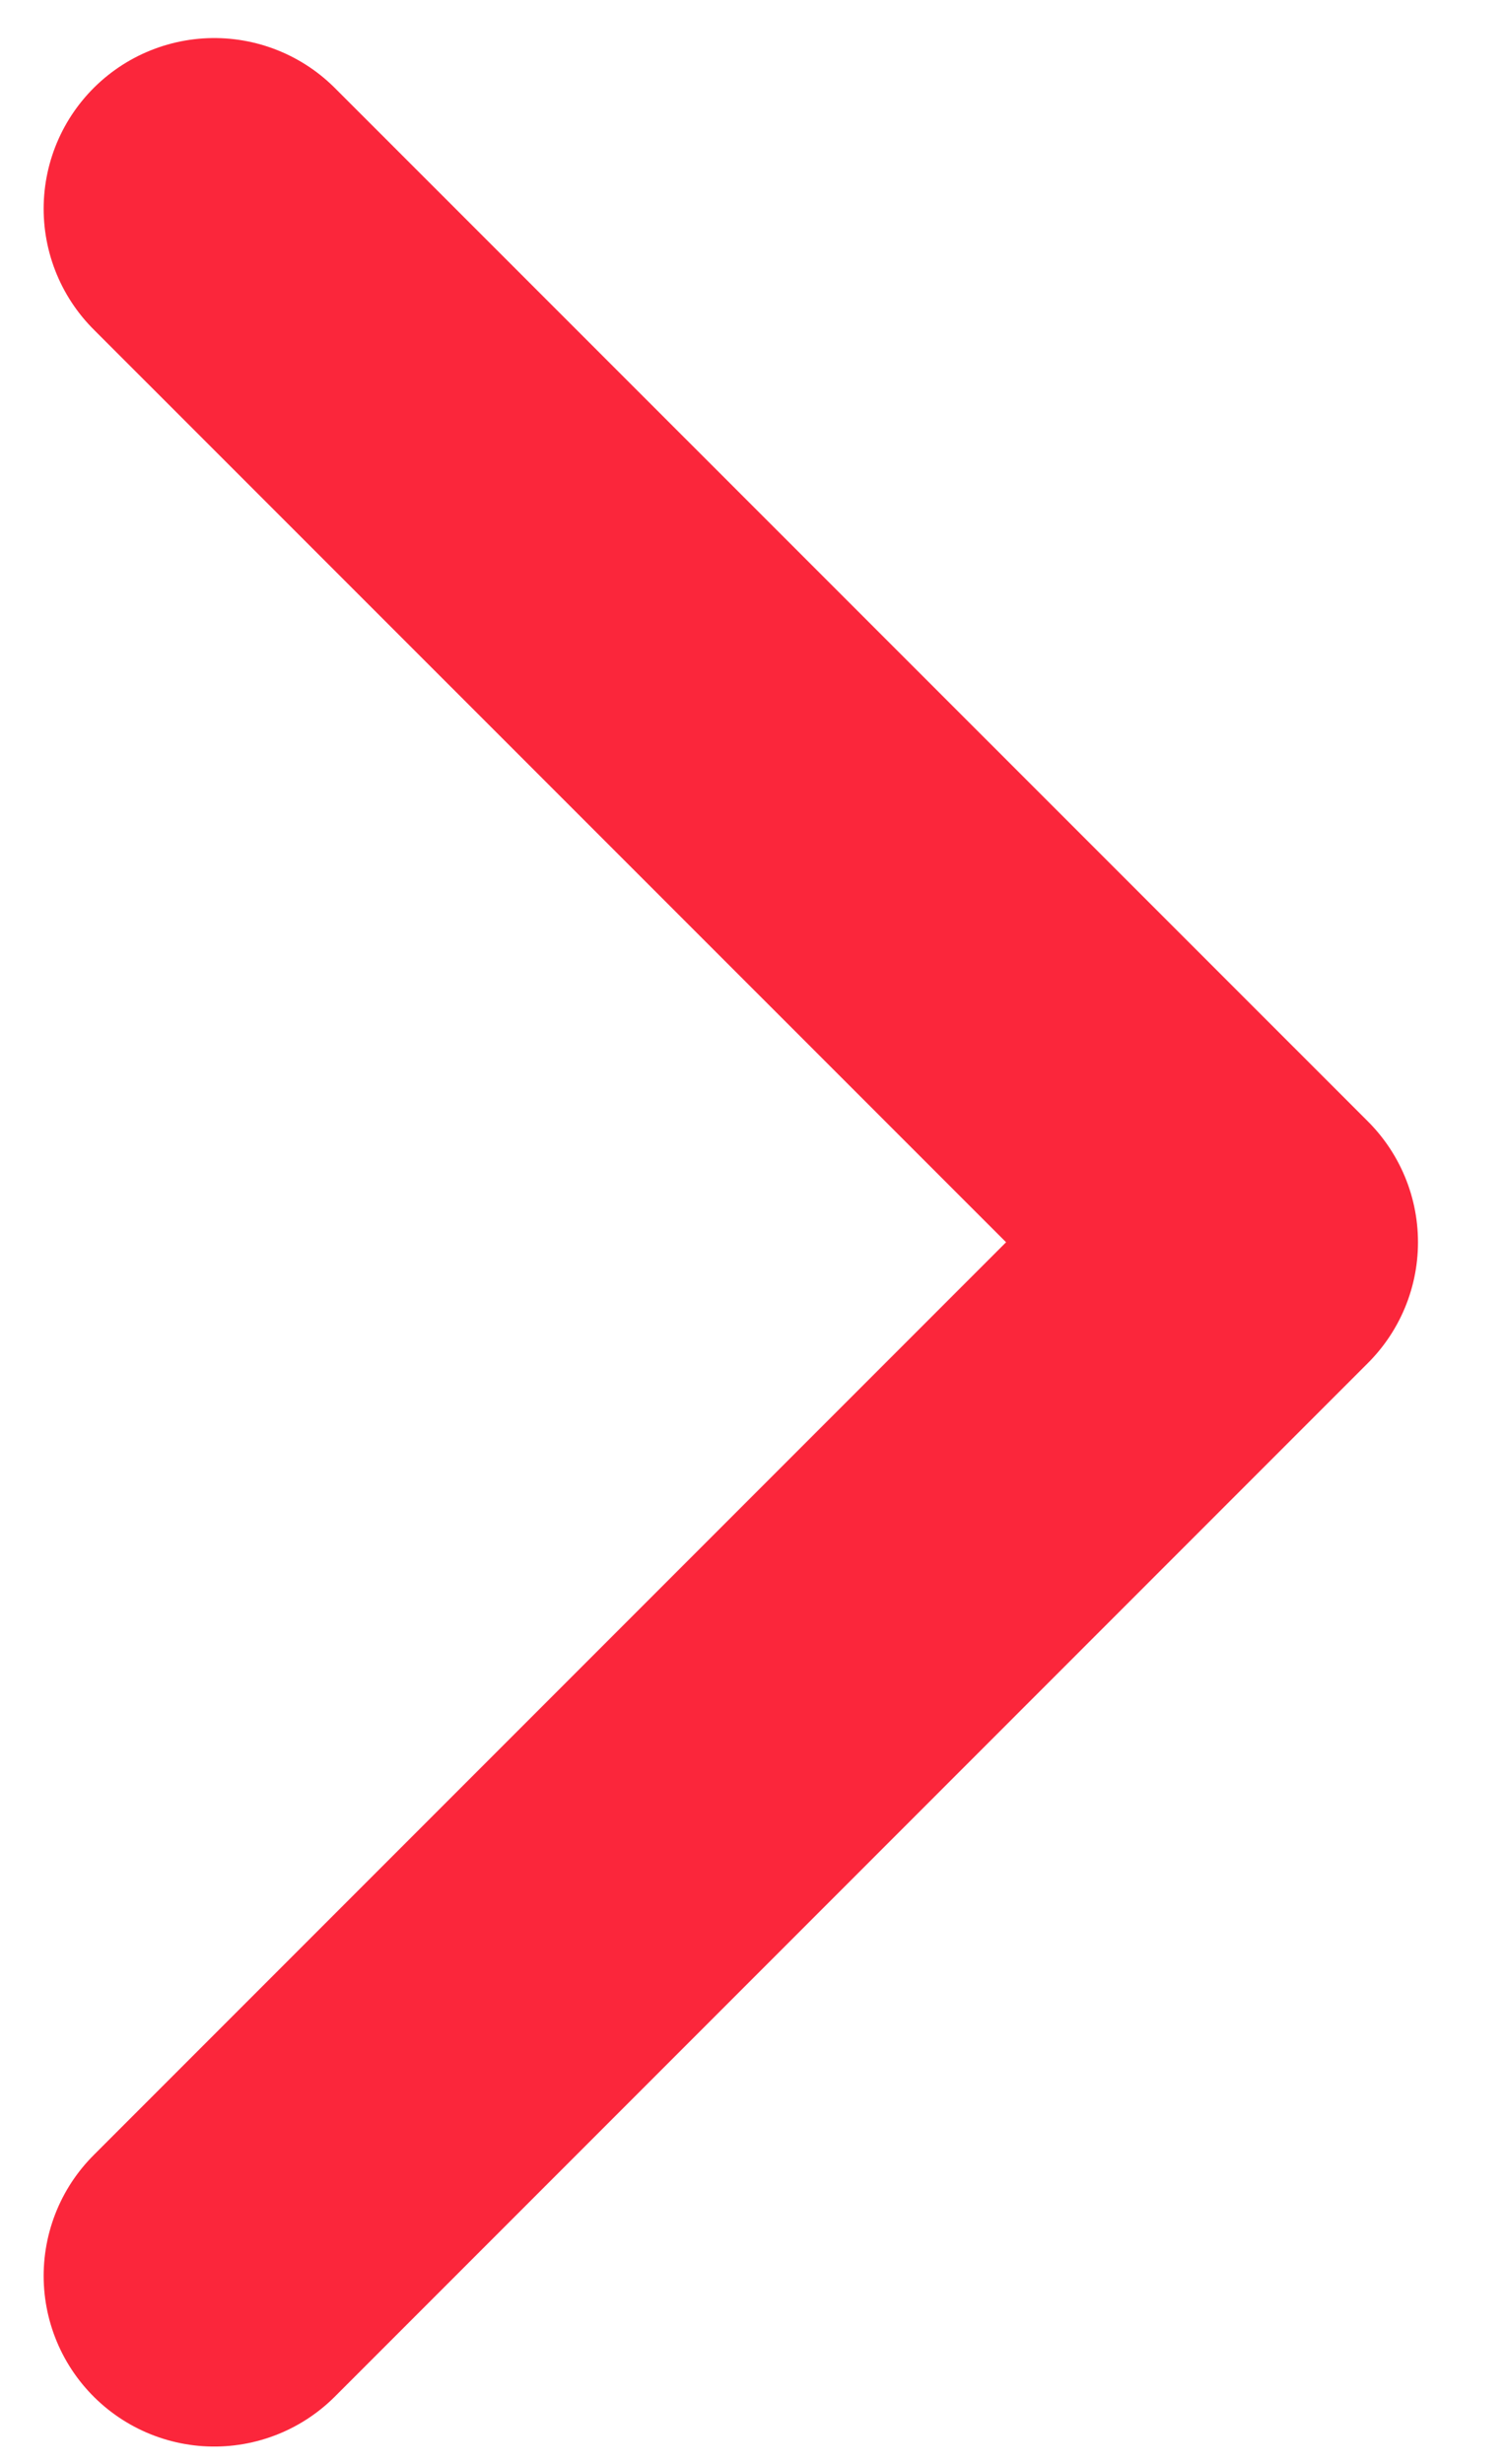
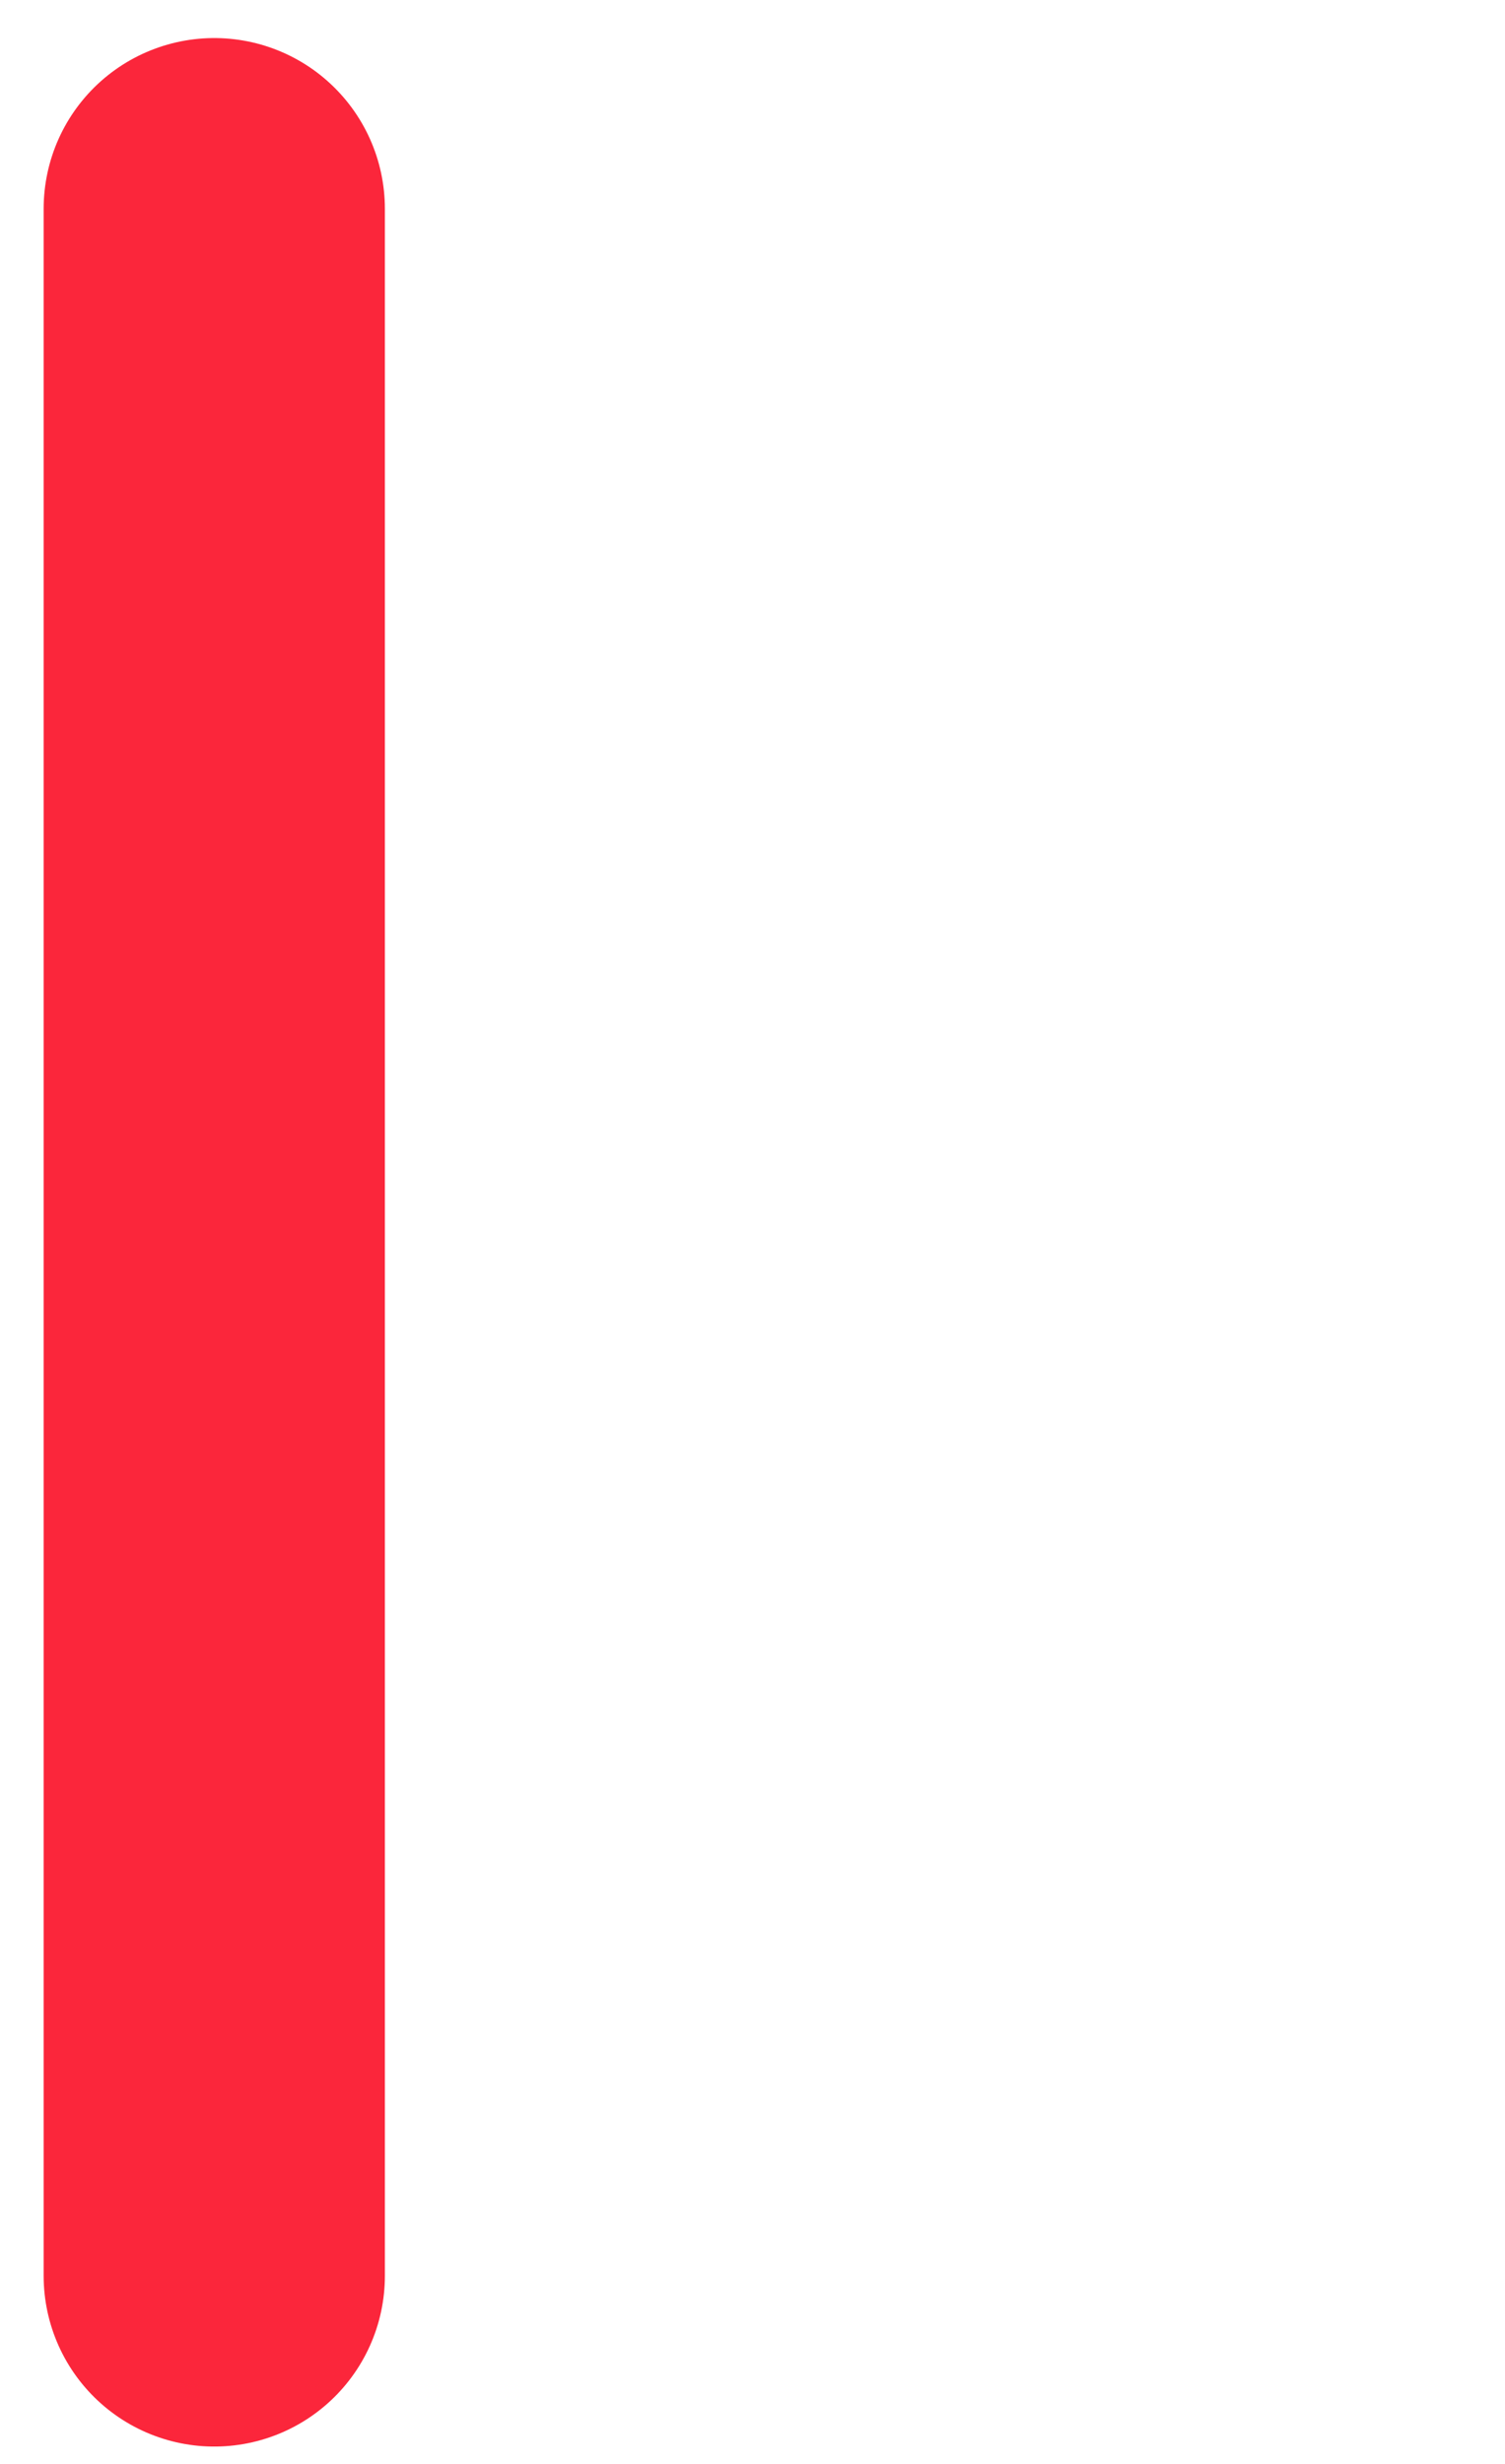
<svg xmlns="http://www.w3.org/2000/svg" width="11" height="18" viewBox="0 0 11 18" fill="none">
-   <path d="M1.566 1.525L9.117 9.075L1.566 16.626" stroke="#FB263B" stroke-width="2.494" stroke-linecap="round" stroke-linejoin="round" />
+   <path d="M1.566 1.525L1.566 16.626" stroke="#FB263B" stroke-width="2.494" stroke-linecap="round" stroke-linejoin="round" />
</svg>